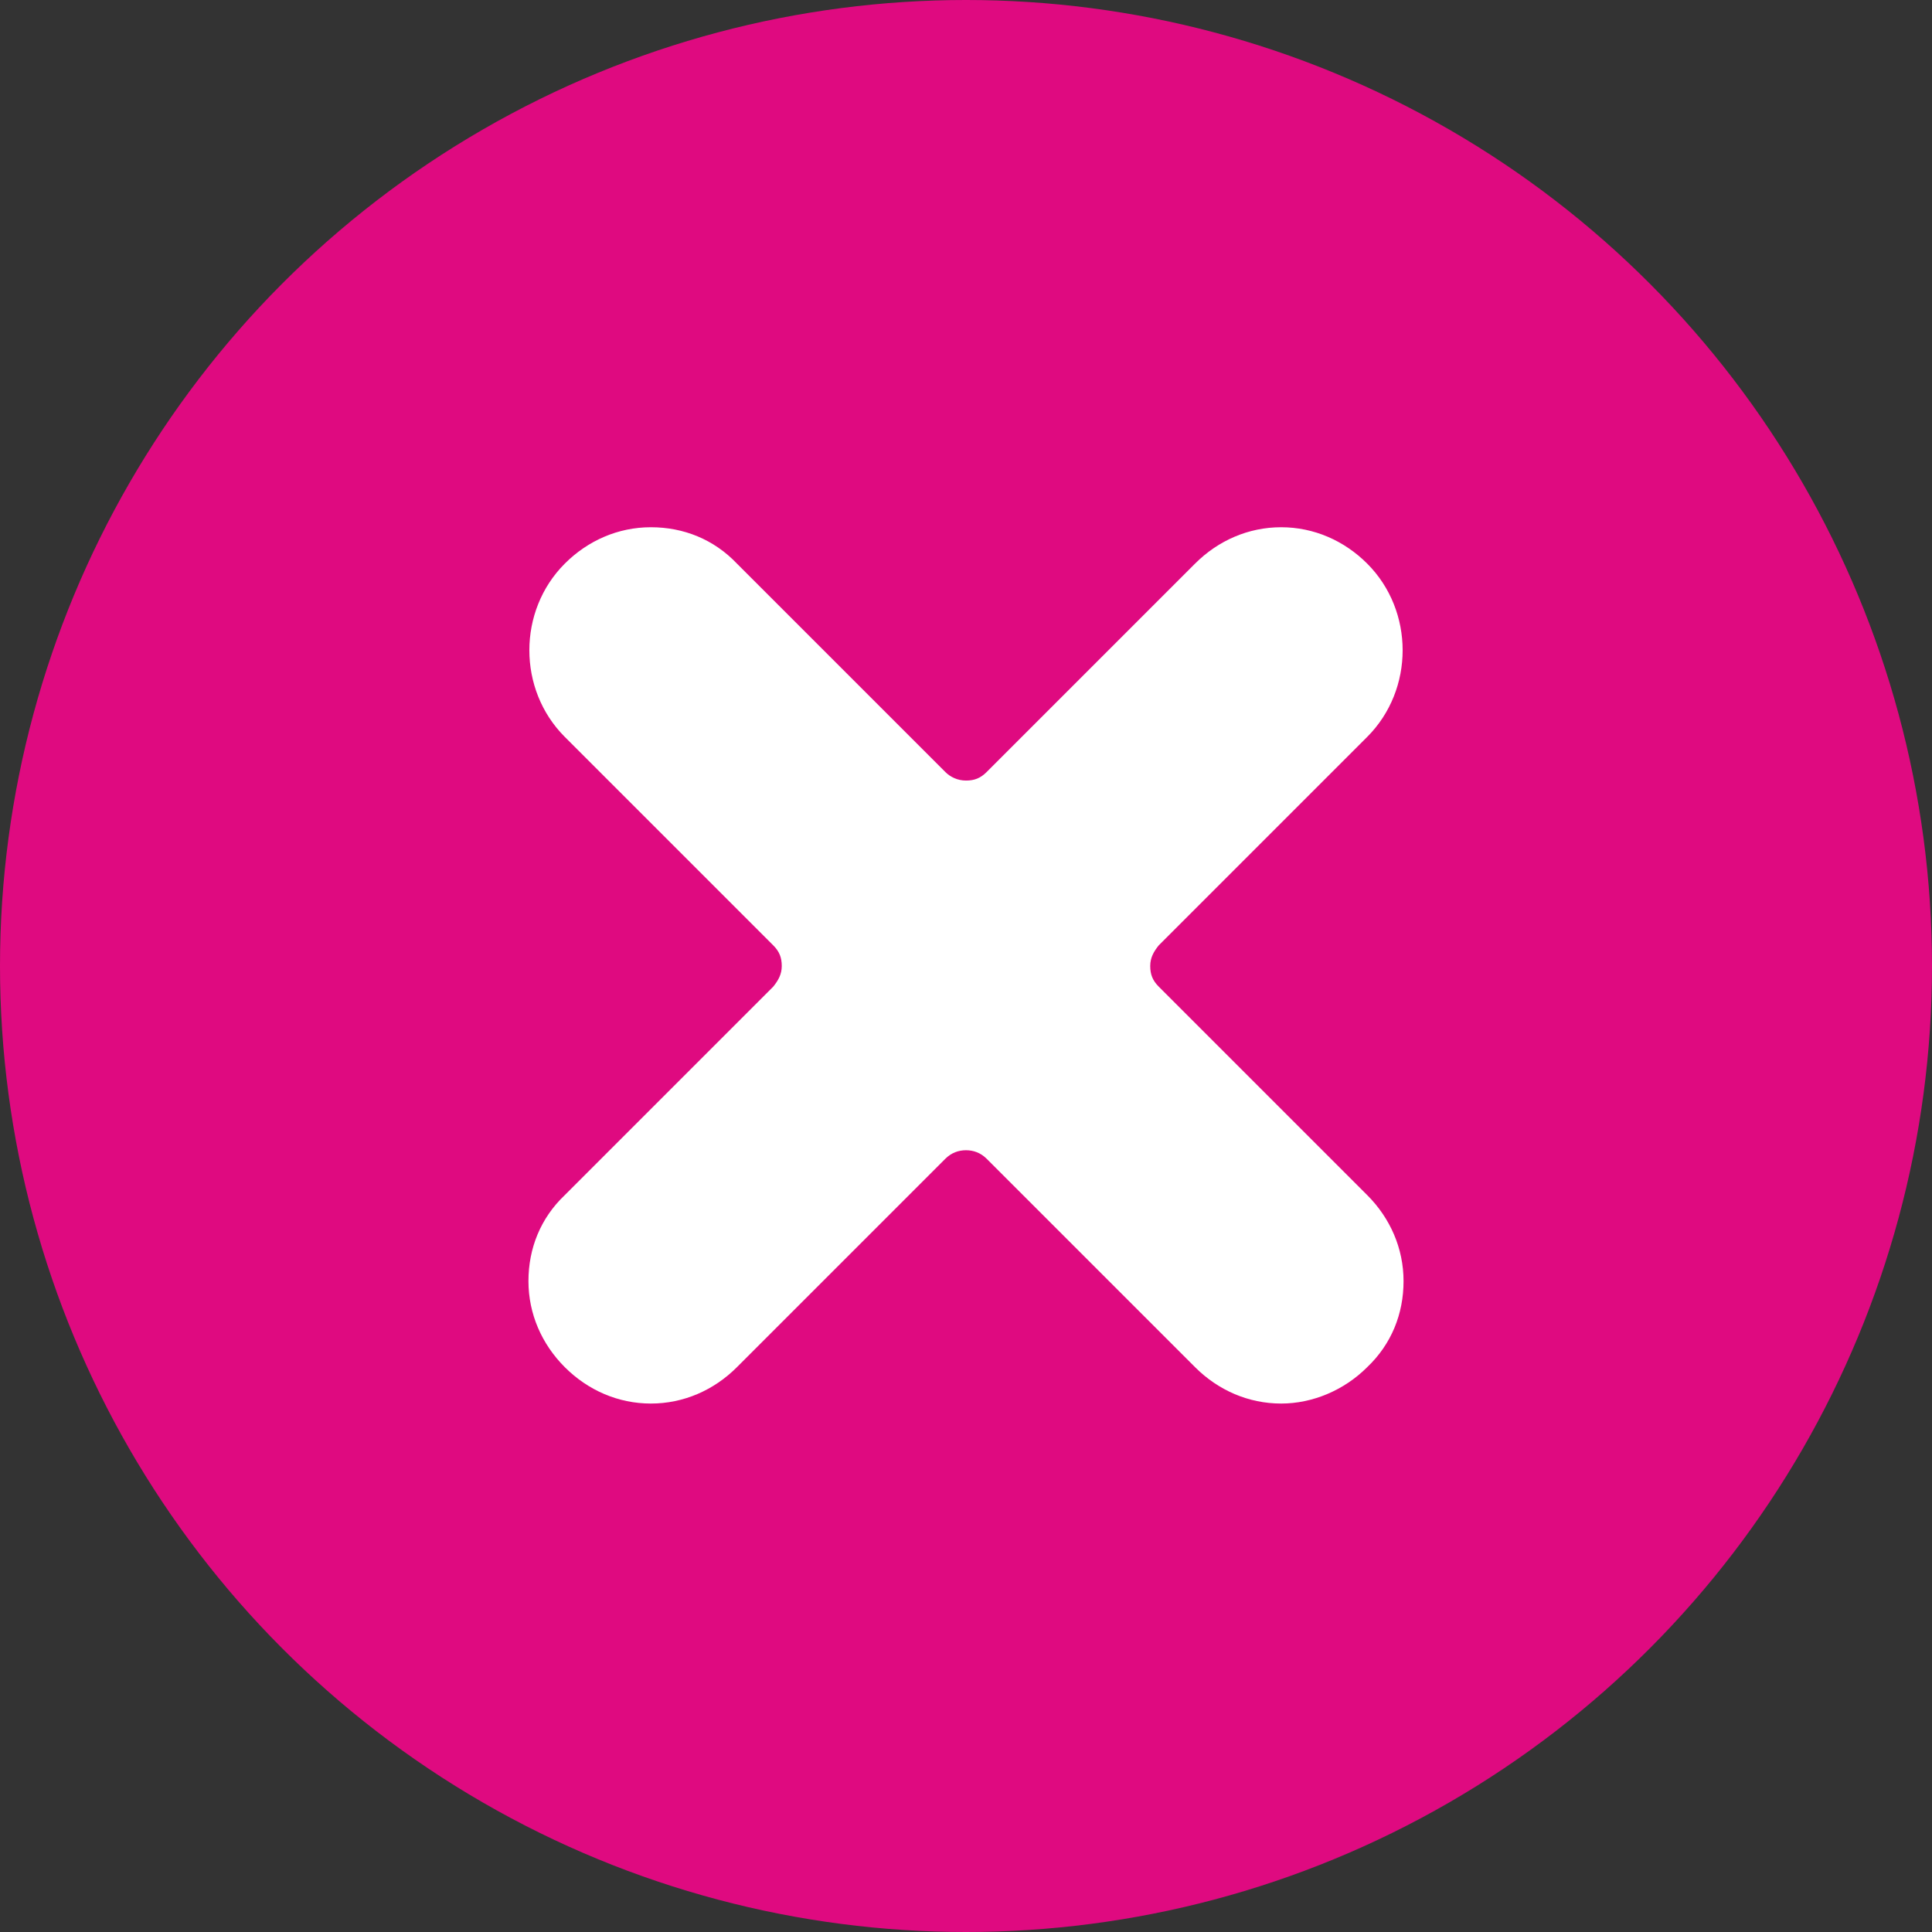
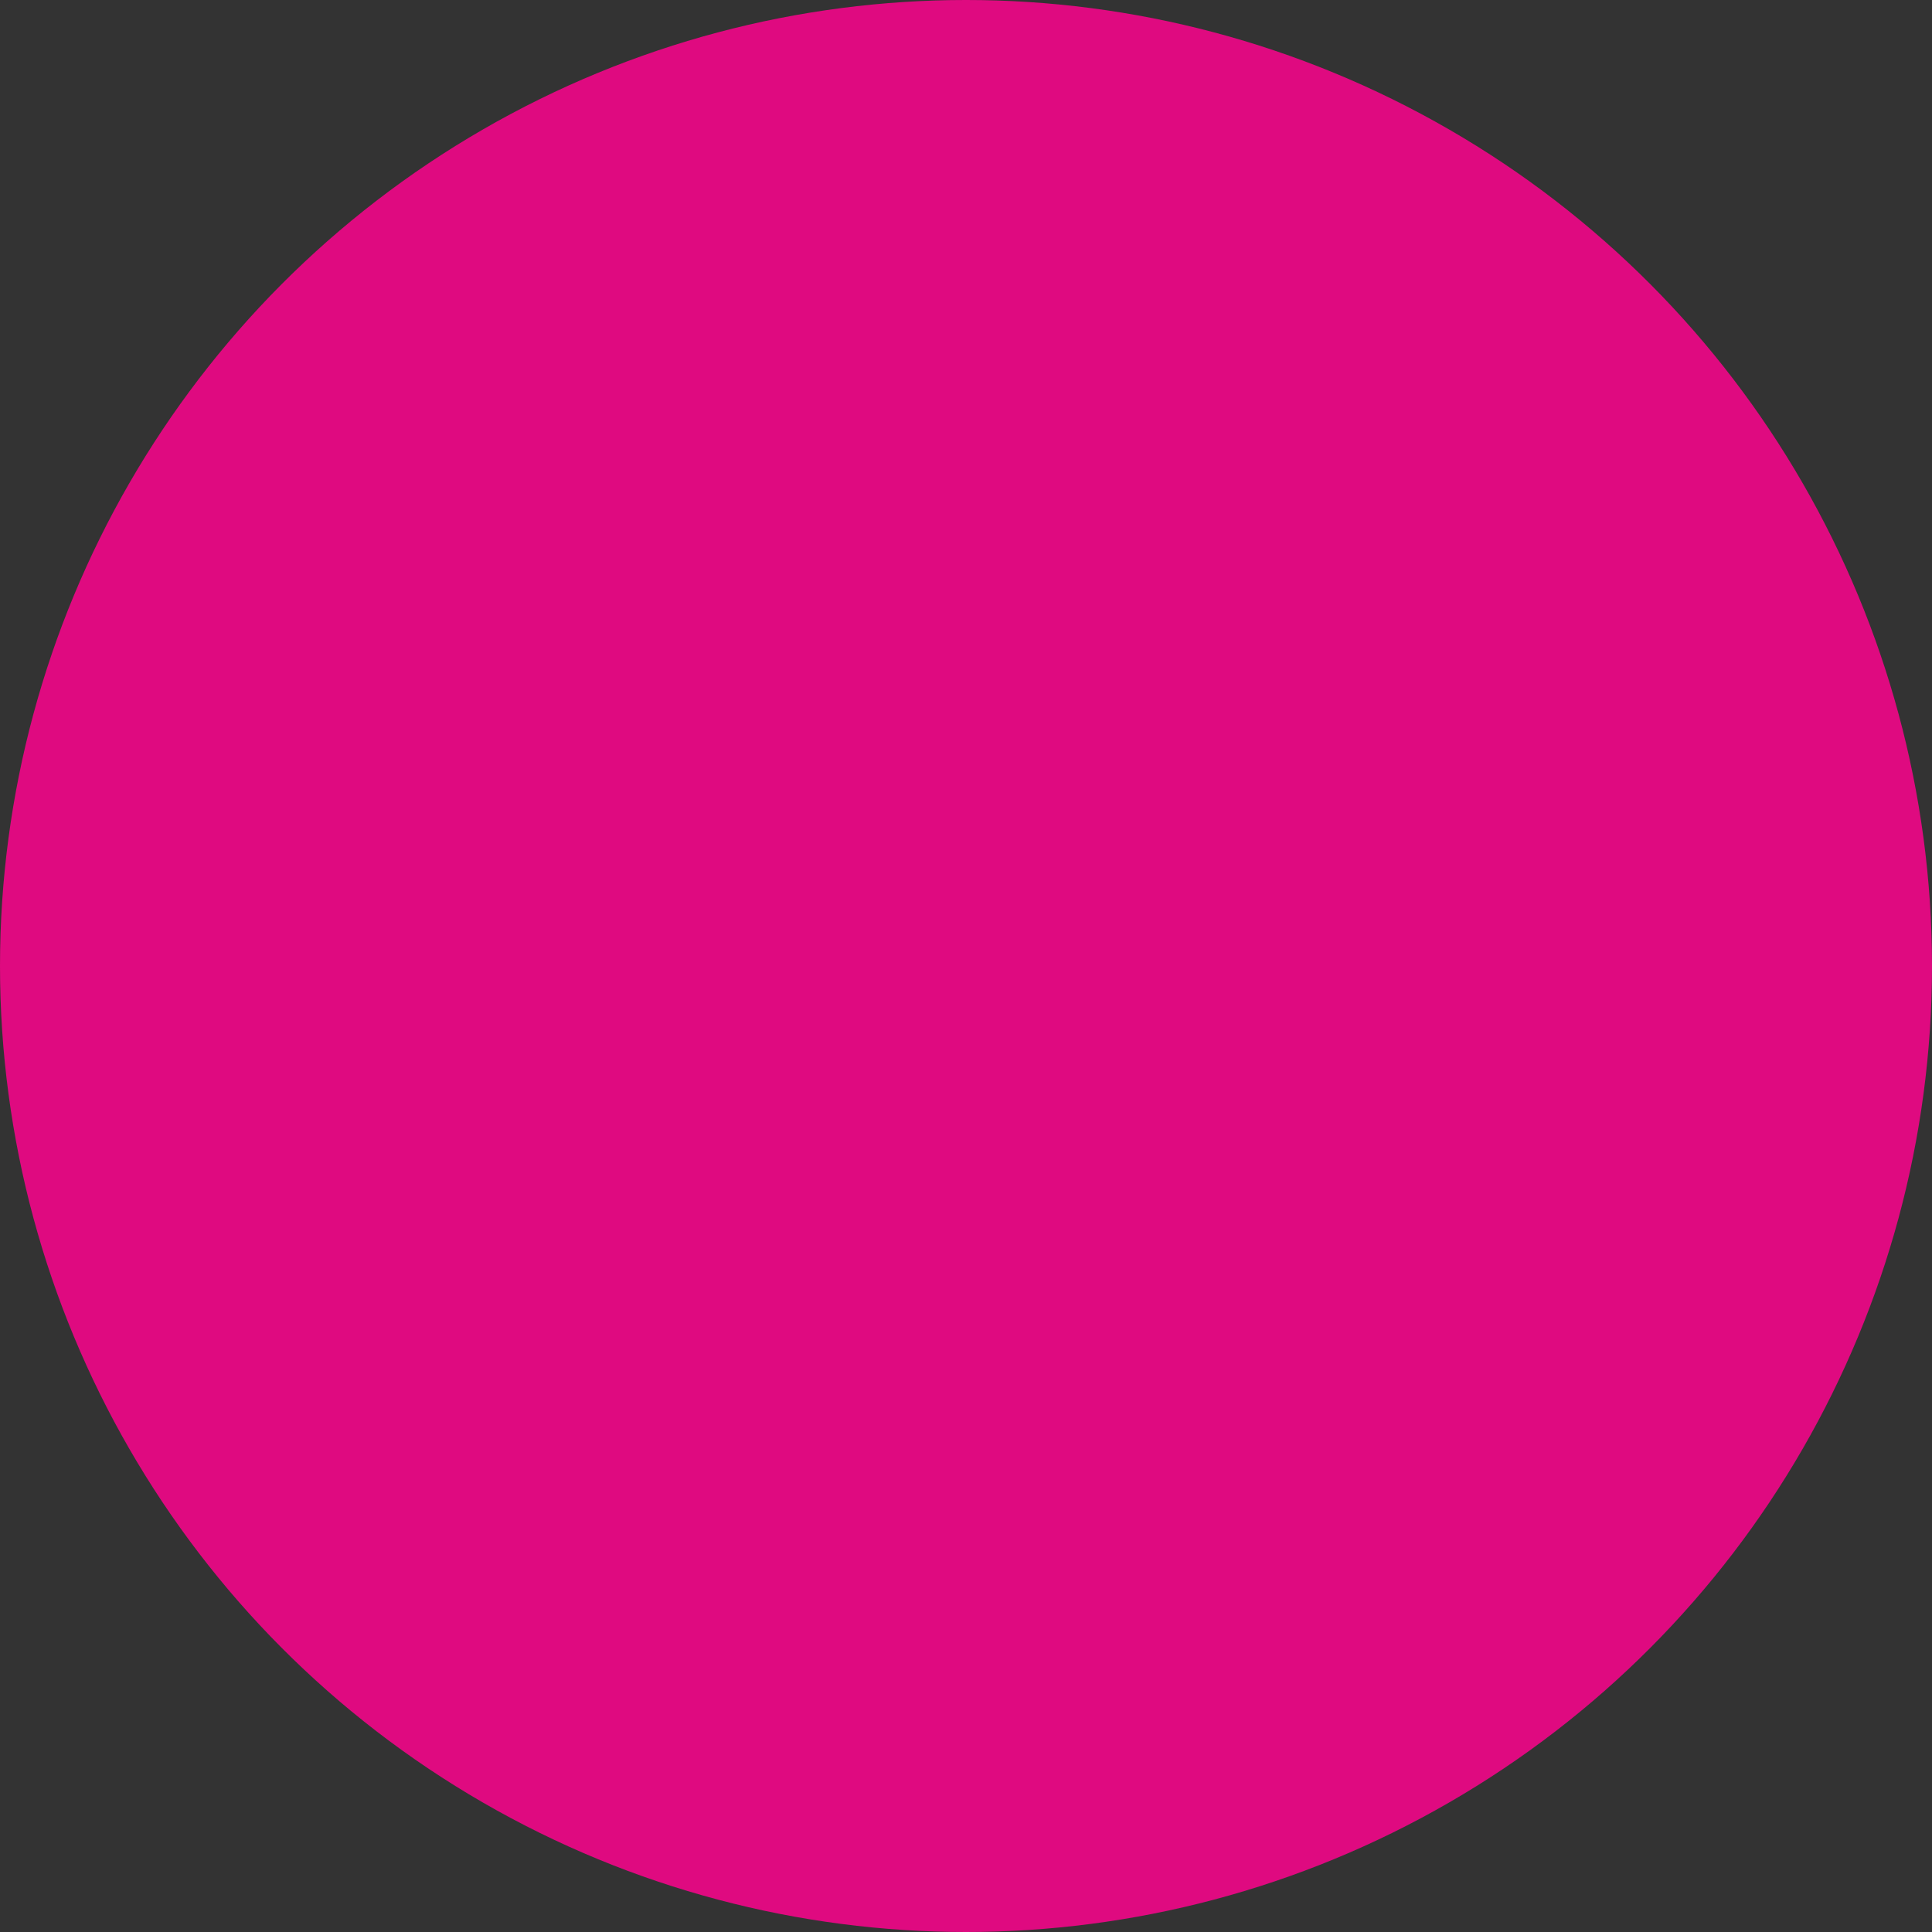
<svg xmlns="http://www.w3.org/2000/svg" viewBox="0 0 159.4 159.4" version="1.1" id="Layer_1">
  <rect x="0" y="0" width="159.4" height="159.4" fill="#333333" stroke="none" />
  <defs>
    <style>
      .st0 {
        fill: #df0a80;
      }

      .st1 {
        fill: #fff;
      }
    </style>
  </defs>
  <circle r="79.7" cy="79.7" cx="79.7" class="st0" />
-   <path d="M105.7,115.8c-2.7,0-5.2-1.1-7.1-3l-17.2-17.2c-.5-.5-1.1-.7-1.7-.7s-1.2.2-1.7.7l-17.2,17.2c-1.9,1.9-4.4,3-7.1,3s-5.2-1.1-7.1-3c-1.9-1.9-3-4.4-3-7.1s1-5.2,3-7.1l17.2-17.2c.4-.5.7-1,.7-1.7s-.2-1.2-.7-1.7l-17.2-17.2c-3.9-3.9-3.9-10.4,0-14.3,1.9-1.9,4.4-3,7.1-3s5.2,1,7.1,3l17.2,17.2c.4.4,1,.7,1.7.7s1.2-.2,1.7-.7l17.2-17.2c1.9-1.9,4.4-3,7.1-3s5.2,1.1,7.1,3c3.9,3.9,3.9,10.4,0,14.3l-17.2,17.2c-.4.5-.7,1-.7,1.7s.2,1.2.7,1.7l17.2,17.2c1.9,1.9,3,4.4,3,7.1s-1,5.2-3,7.1c-1.9,1.9-4.5,3-7.1,3Z" class="st1" />
</svg>